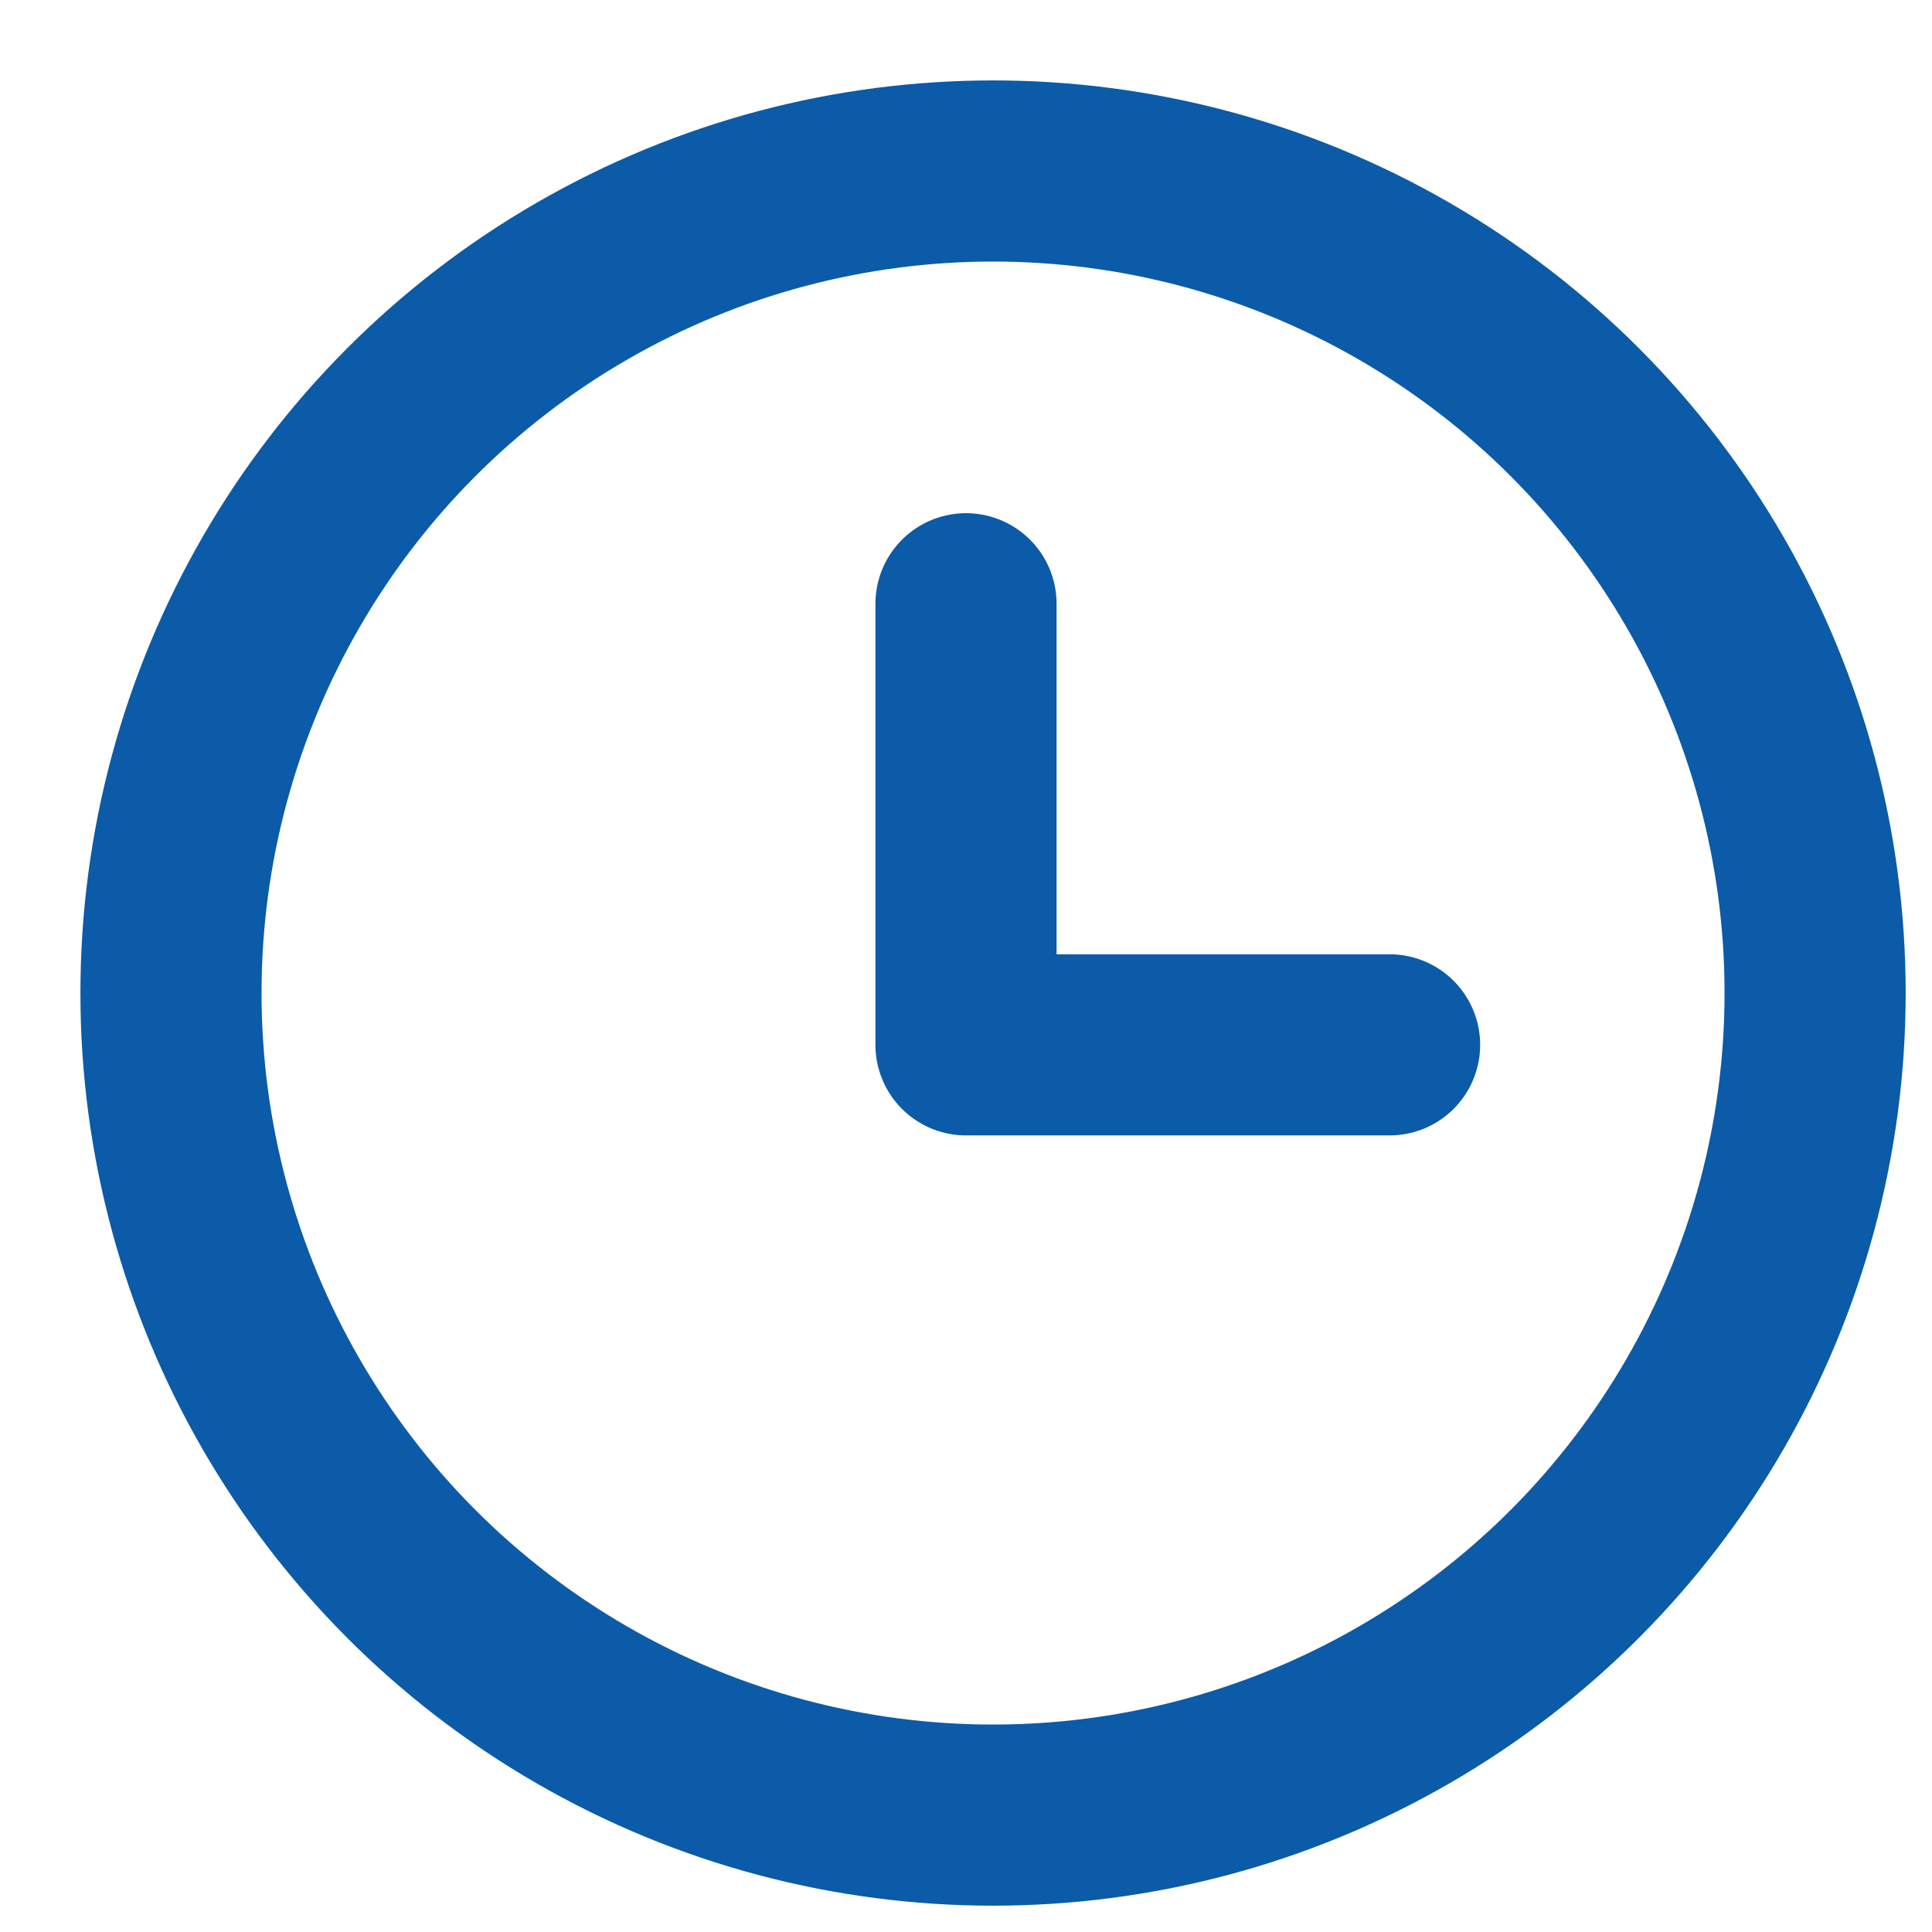
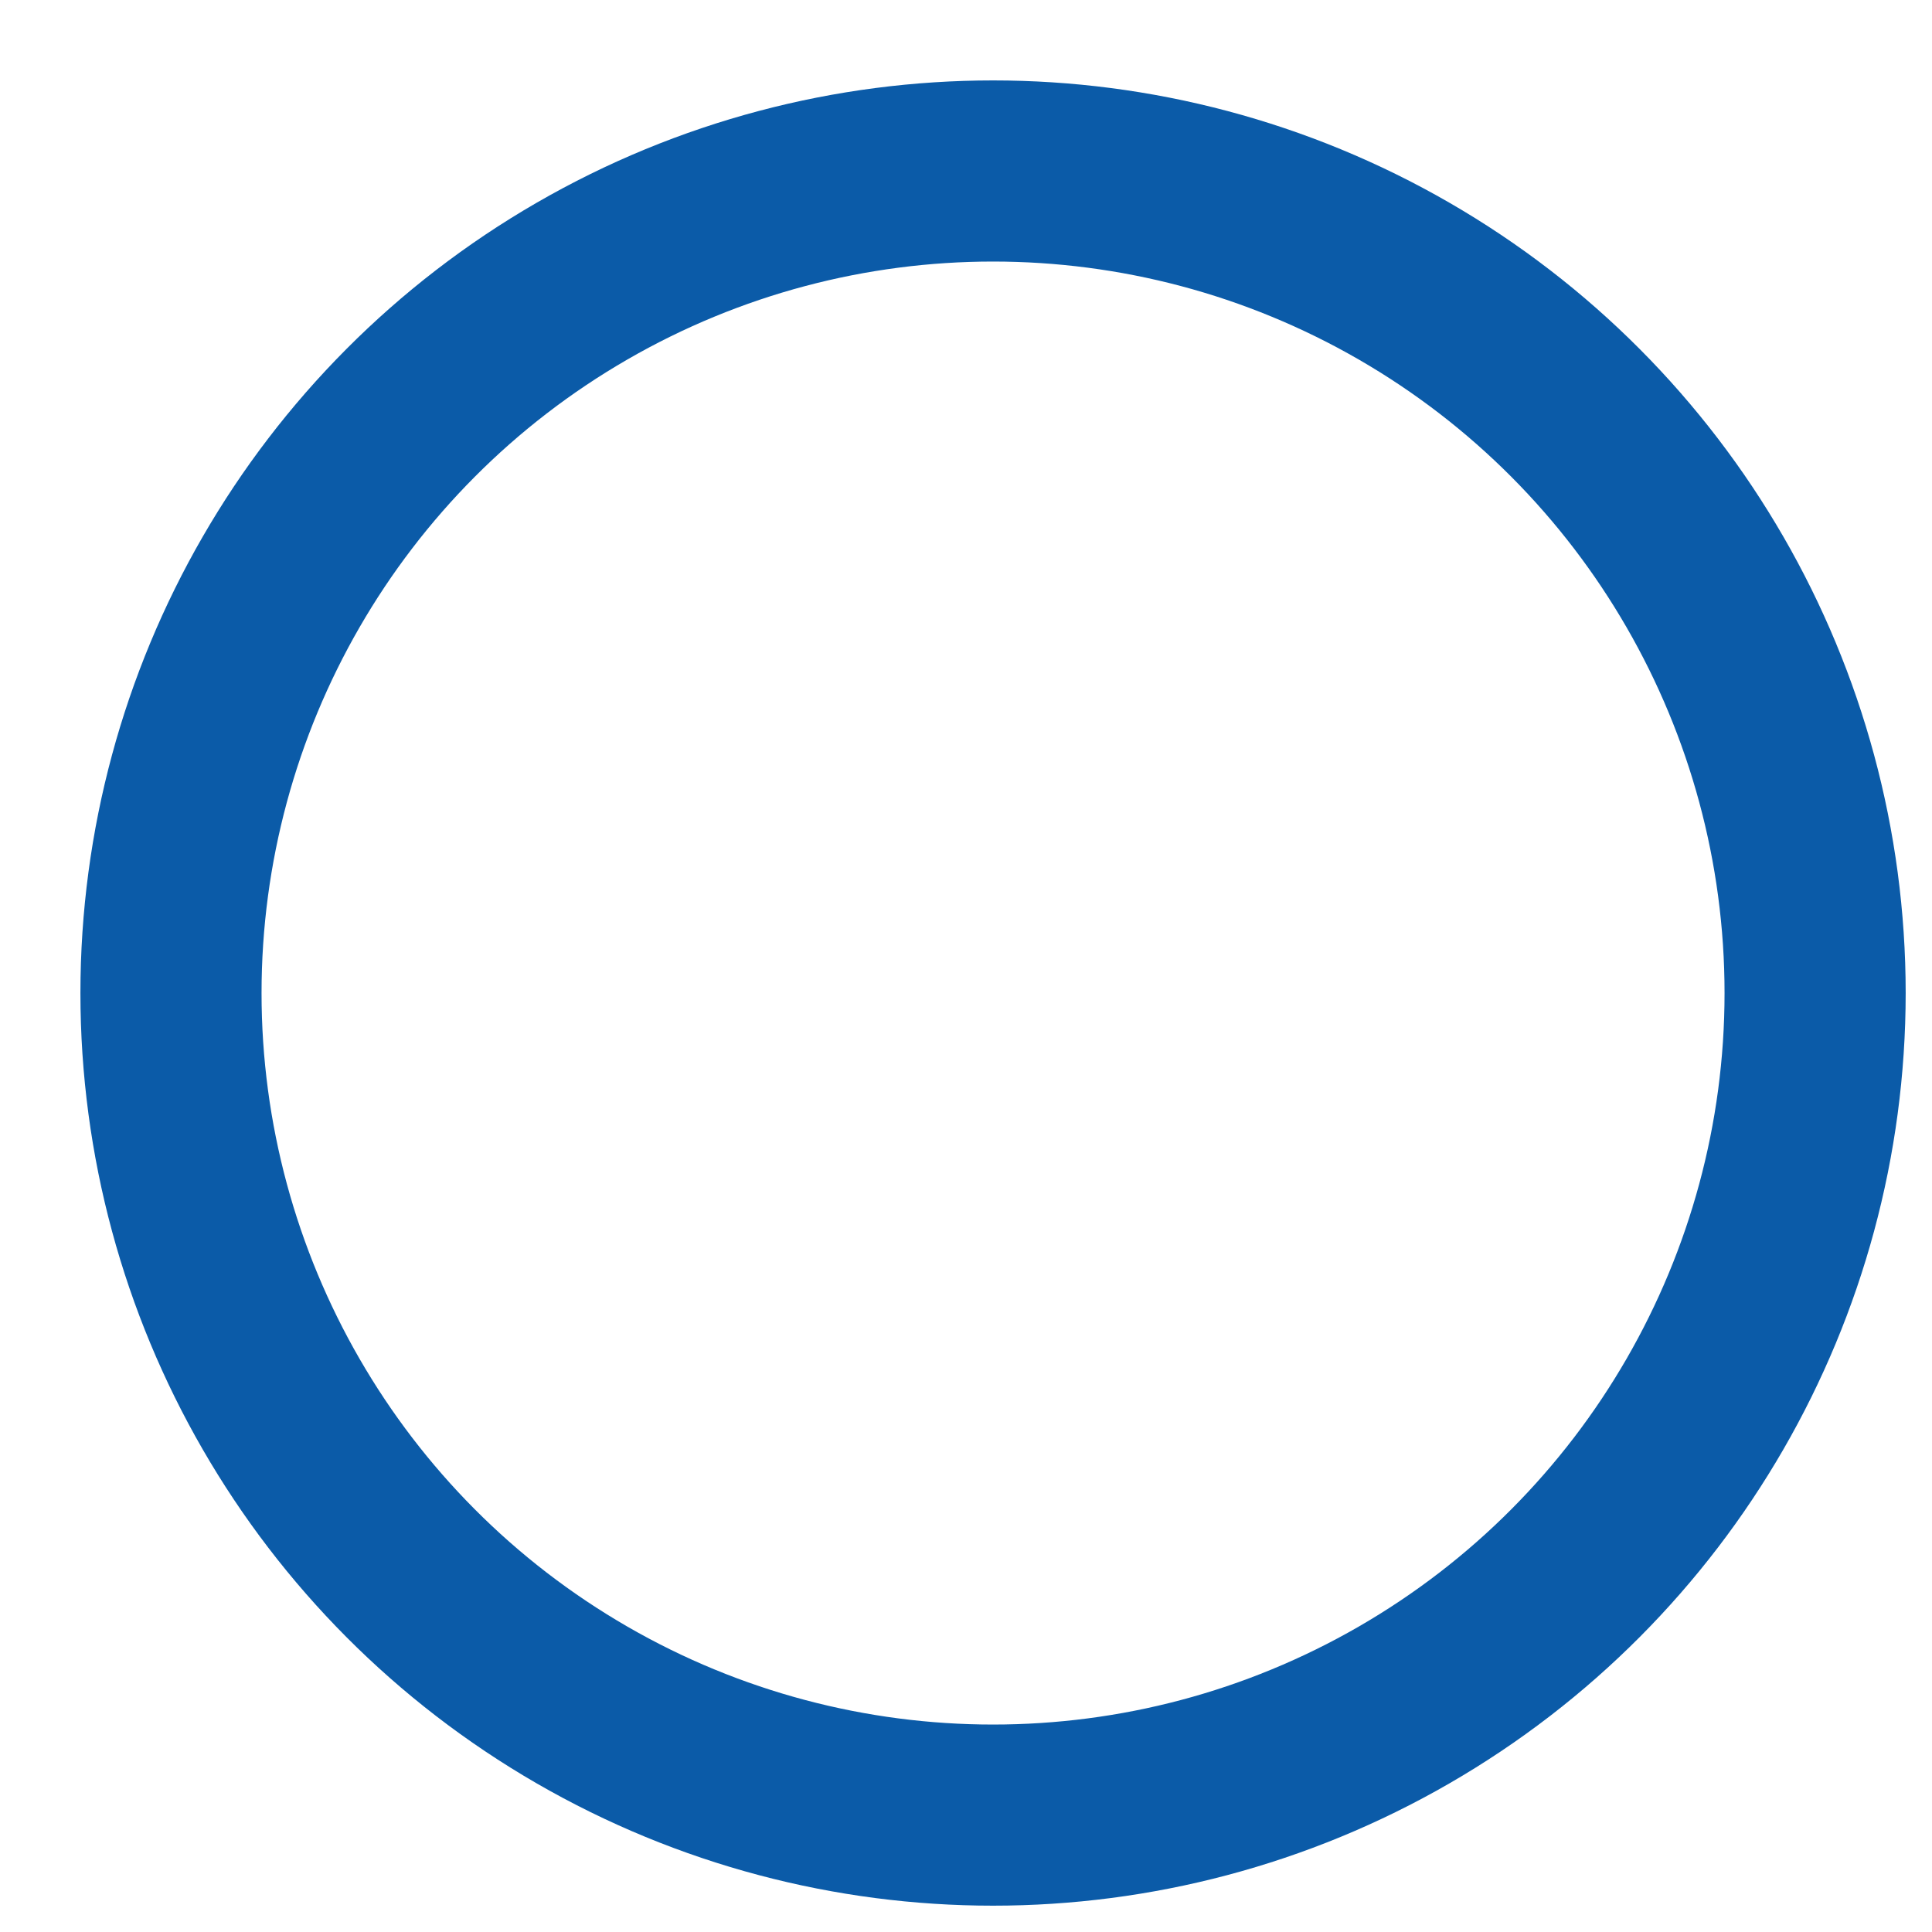
<svg xmlns="http://www.w3.org/2000/svg" width="16" height="16" viewBox="0 0 16 16" fill="none">
-   <path d="M11.508 8.653L8 8.653V5" stroke="#0B5BA8" stroke-width="1.5" stroke-linecap="round" stroke-linejoin="round" />
  <circle cx="8.224" cy="8.224" r="6.808" stroke="#0B5BA8" stroke-width="1.5" stroke-linecap="round" stroke-linejoin="round" />
</svg>